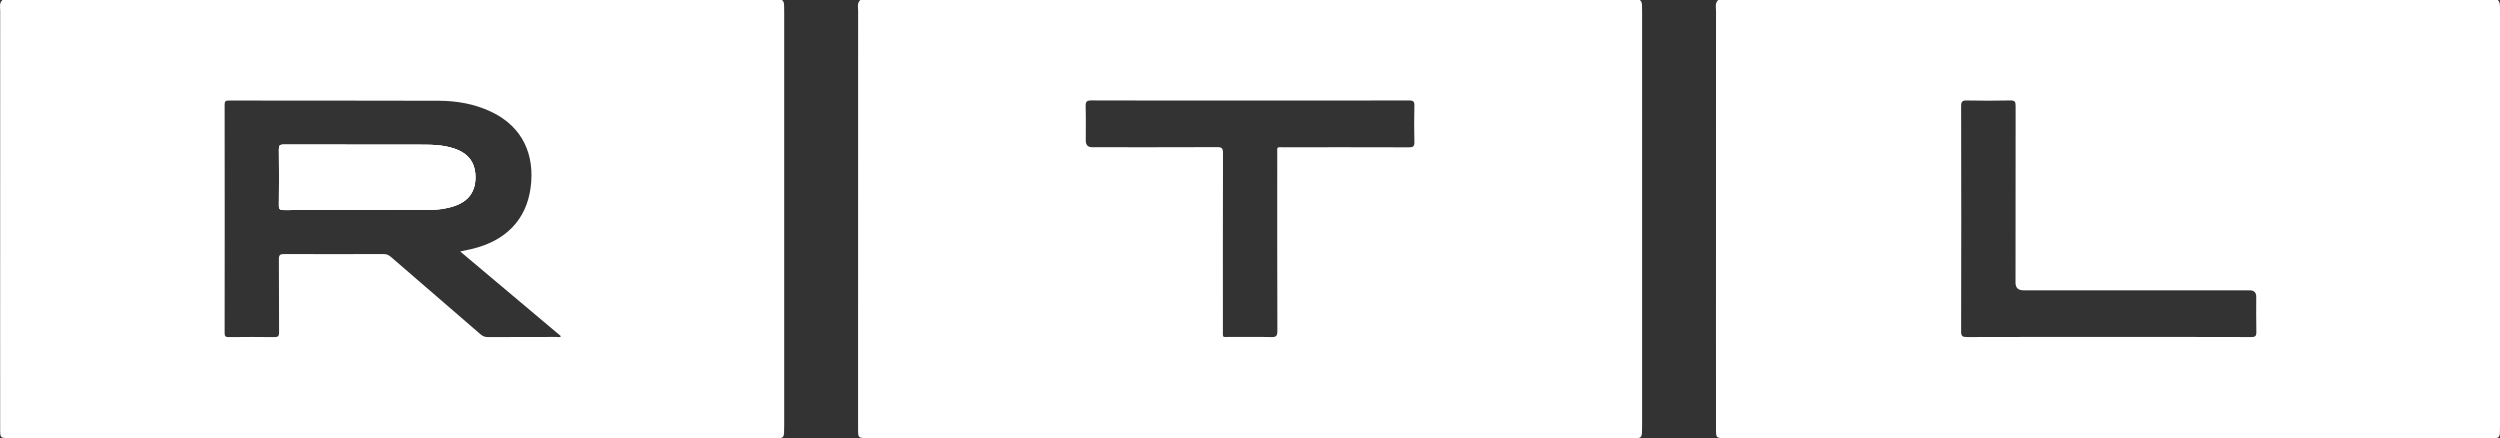
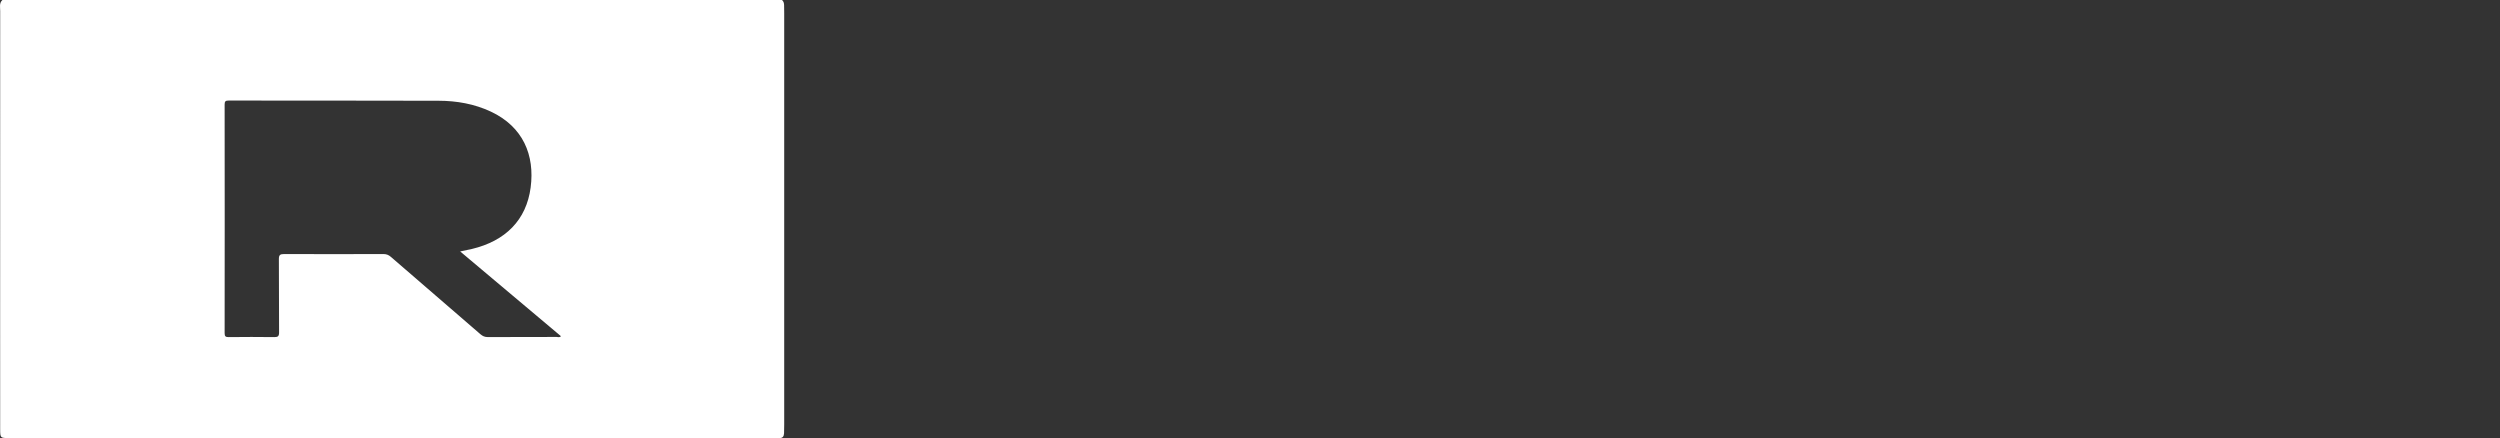
<svg xmlns="http://www.w3.org/2000/svg" id="Layer_1" viewBox="0 0 1000 175.24">
  <rect x="0" y="0" width="1000" height="175.24" fill="#333333" stroke="none" />
  <defs>
    <style>.cls-1{fill:#fff;}</style>
  </defs>
-   <path class="cls-1" d="M999.96,2.08c-.03-.81-.18-1.55-.86-2.08h-311.82c-1.36,1.26-.87,2.93-.87,4.43-.03,42.19-.02,84.37-.02,126.56,0,13.61-.02,27.21,.01,40.82,0,3.33,.13,3.42,3.37,3.42h306.86c.46,0,.92-.03,1.37,0,1.35,.09,1.88-.62,1.95-1.86,.06-1.17,.06-2.34,.06-3.52V5.21c0-1.04,0-2.08-.04-3.12Zm-99.45,132.74c-18.99-.06-37.99-.04-56.98-.04s-37.85-.02-56.78,.04c-1.7,0-2.31-.31-2.3-2.19,.07-30.07,.07-60.14,0-90.22,0-1.83,.52-2.25,2.27-2.22,5.81,.11,11.62,.12,17.42-.01,1.82-.04,2.11,.56,2.11,2.2-.05,23.56-.04,47.13-.04,70.69q0,3.05,3.15,3.05h90.46q2.68,0,2.68,2.58c0,4.69-.07,9.37,.04,14.06,.04,1.61-.38,2.07-2.04,2.07Z" />
-   <path class="cls-1" d="M656.8,2.08c-.03-.81-.18-1.55-.86-2.08H344.12c-1.36,1.26-.87,2.93-.87,4.42-.03,42.12-.02,84.24-.02,126.36,0,13.67-.02,27.34,0,41.01,0,3.33,.13,3.42,3.37,3.42h306.86c.46,0,.92-.03,1.37,0,1.35,.09,1.88-.62,1.95-1.86,.06-1.11,.06-2.21,.06-3.32V5.02c0-.98,0-1.96-.04-2.93Zm-93.24,56.85c-16.71-.05-33.41-.04-50.12-.03-2.85,0-2.54-.36-2.54,2.45,0,23.7-.04,47.39,.05,71.08,0,2.07-.6,2.44-2.5,2.4-5.61-.13-11.22-.03-16.84-.05-2.76,0-2.45,.39-2.45-2.54,0-23.69-.03-47.38,.04-71.08,0-1.94-.55-2.32-2.39-2.31-16.64,.07-33.28,.04-49.93,.04q-2.57,0-2.57-2.66c0-4.56,.09-9.12-.05-13.67-.05-1.84,.36-2.39,2.32-2.39,21.14,.08,42.29,.05,63.43,.05s42.42,.02,63.63-.04c1.78,0,2.16,.5,2.12,2.18-.11,4.81-.13,9.63,0,14.45,.05,1.81-.58,2.12-2.23,2.12Z" />
-   <path class="cls-1" d="M181.71,82.42c-3.24,1.1-6.61,1.52-10.01,1.53-9.46,.04-18.93,.02-28.39,.02v.02c-9.92,0-19.84-.03-29.76,.03-1.44,0-2.02-.24-2-1.87,.09-7.49,.07-14.97,0-22.46-.01-1.43,.34-1.86,1.84-1.86,18.8,.05,37.59,.03,56.38,.05,3.99,0,7.95,.26,11.78,1.5,5.74,1.87,8.59,5.64,8.62,11.36,.03,5.89-2.75,9.74-8.48,11.68Z" />
  <path class="cls-1" d="M313.64,2.08c-.03-.81-.18-1.55-.86-2.08H.96C-.4,1.26,.09,2.93,.08,4.42c-.03,42.06-.02,84.11-.02,126.17,0,13.74-.02,27.47,.01,41.21,0,3.33,.13,3.42,3.36,3.42H310.3c.46,0,.92-.03,1.37,0,1.35,.09,1.88-.62,1.95-1.86,.06-1.17,.06-2.34,.06-3.52V5.21c0-1.04,0-2.08-.04-3.12Zm-90.92,132.7c-9.2,.02-18.41,0-27.61,.05-1.21,0-2.06-.38-2.95-1.15-11.93-10.32-23.88-20.61-35.81-30.93-.89-.77-1.76-1.13-2.96-1.13-13.25,.04-26.5,.05-39.75,0-1.59,0-2.1,.35-2.09,2.02,.08,9.76,0,19.53,.08,29.29,.01,1.56-.44,1.93-1.95,1.91-6.07-.08-12.14-.07-18.21,0-1.27,.02-1.62-.32-1.62-1.61,.04-30.46,.04-60.93,0-91.39,0-1.26,.31-1.63,1.6-1.62,28,.04,56-.01,84,.08,7.22,.02,14.29,1.25,20.9,4.35,12.88,6.05,17.6,17.4,15.91,30.33-1.7,13.01-10.06,21.42-23.57,24.62-1.43,.34-2.86,.61-4.62,.98,13.58,11.42,26.92,22.64,40.3,33.89-.5,.62-1.13,.33-1.65,.33Z" />
-   <path class="cls-1" d="M190.19,70.74c.03,5.89-2.75,9.74-8.48,11.68-3.24,1.1-6.61,1.52-10.01,1.53-9.46,.04-18.93,.02-28.39,.02v.02c-9.92,0-19.84-.03-29.76,.03-1.44,0-2.02-.24-2-1.87,.09-7.49,.07-14.97,0-22.46-.01-1.43,.34-1.86,1.84-1.86,18.8,.05,37.59,.03,56.38,.05,3.99,0,7.95,.26,11.78,1.5,5.74,1.87,8.59,5.64,8.62,11.36Z" />
-   <path class="cls-1" d="M190.19,70.74c.03,5.89-2.75,9.74-8.48,11.68-3.24,1.1-6.61,1.52-10.01,1.53-9.46,.04-18.93,.02-28.39,.02v.02c-9.92,0-19.84-.03-29.76,.03-1.44,0-2.02-.24-2-1.87,.09-7.49,.07-14.97,0-22.46-.01-1.43,.34-1.86,1.84-1.86,18.8,.05,37.59,.03,56.38,.05,3.99,0,7.95,.26,11.78,1.5,5.74,1.87,8.59,5.64,8.62,11.36Z" />
</svg>